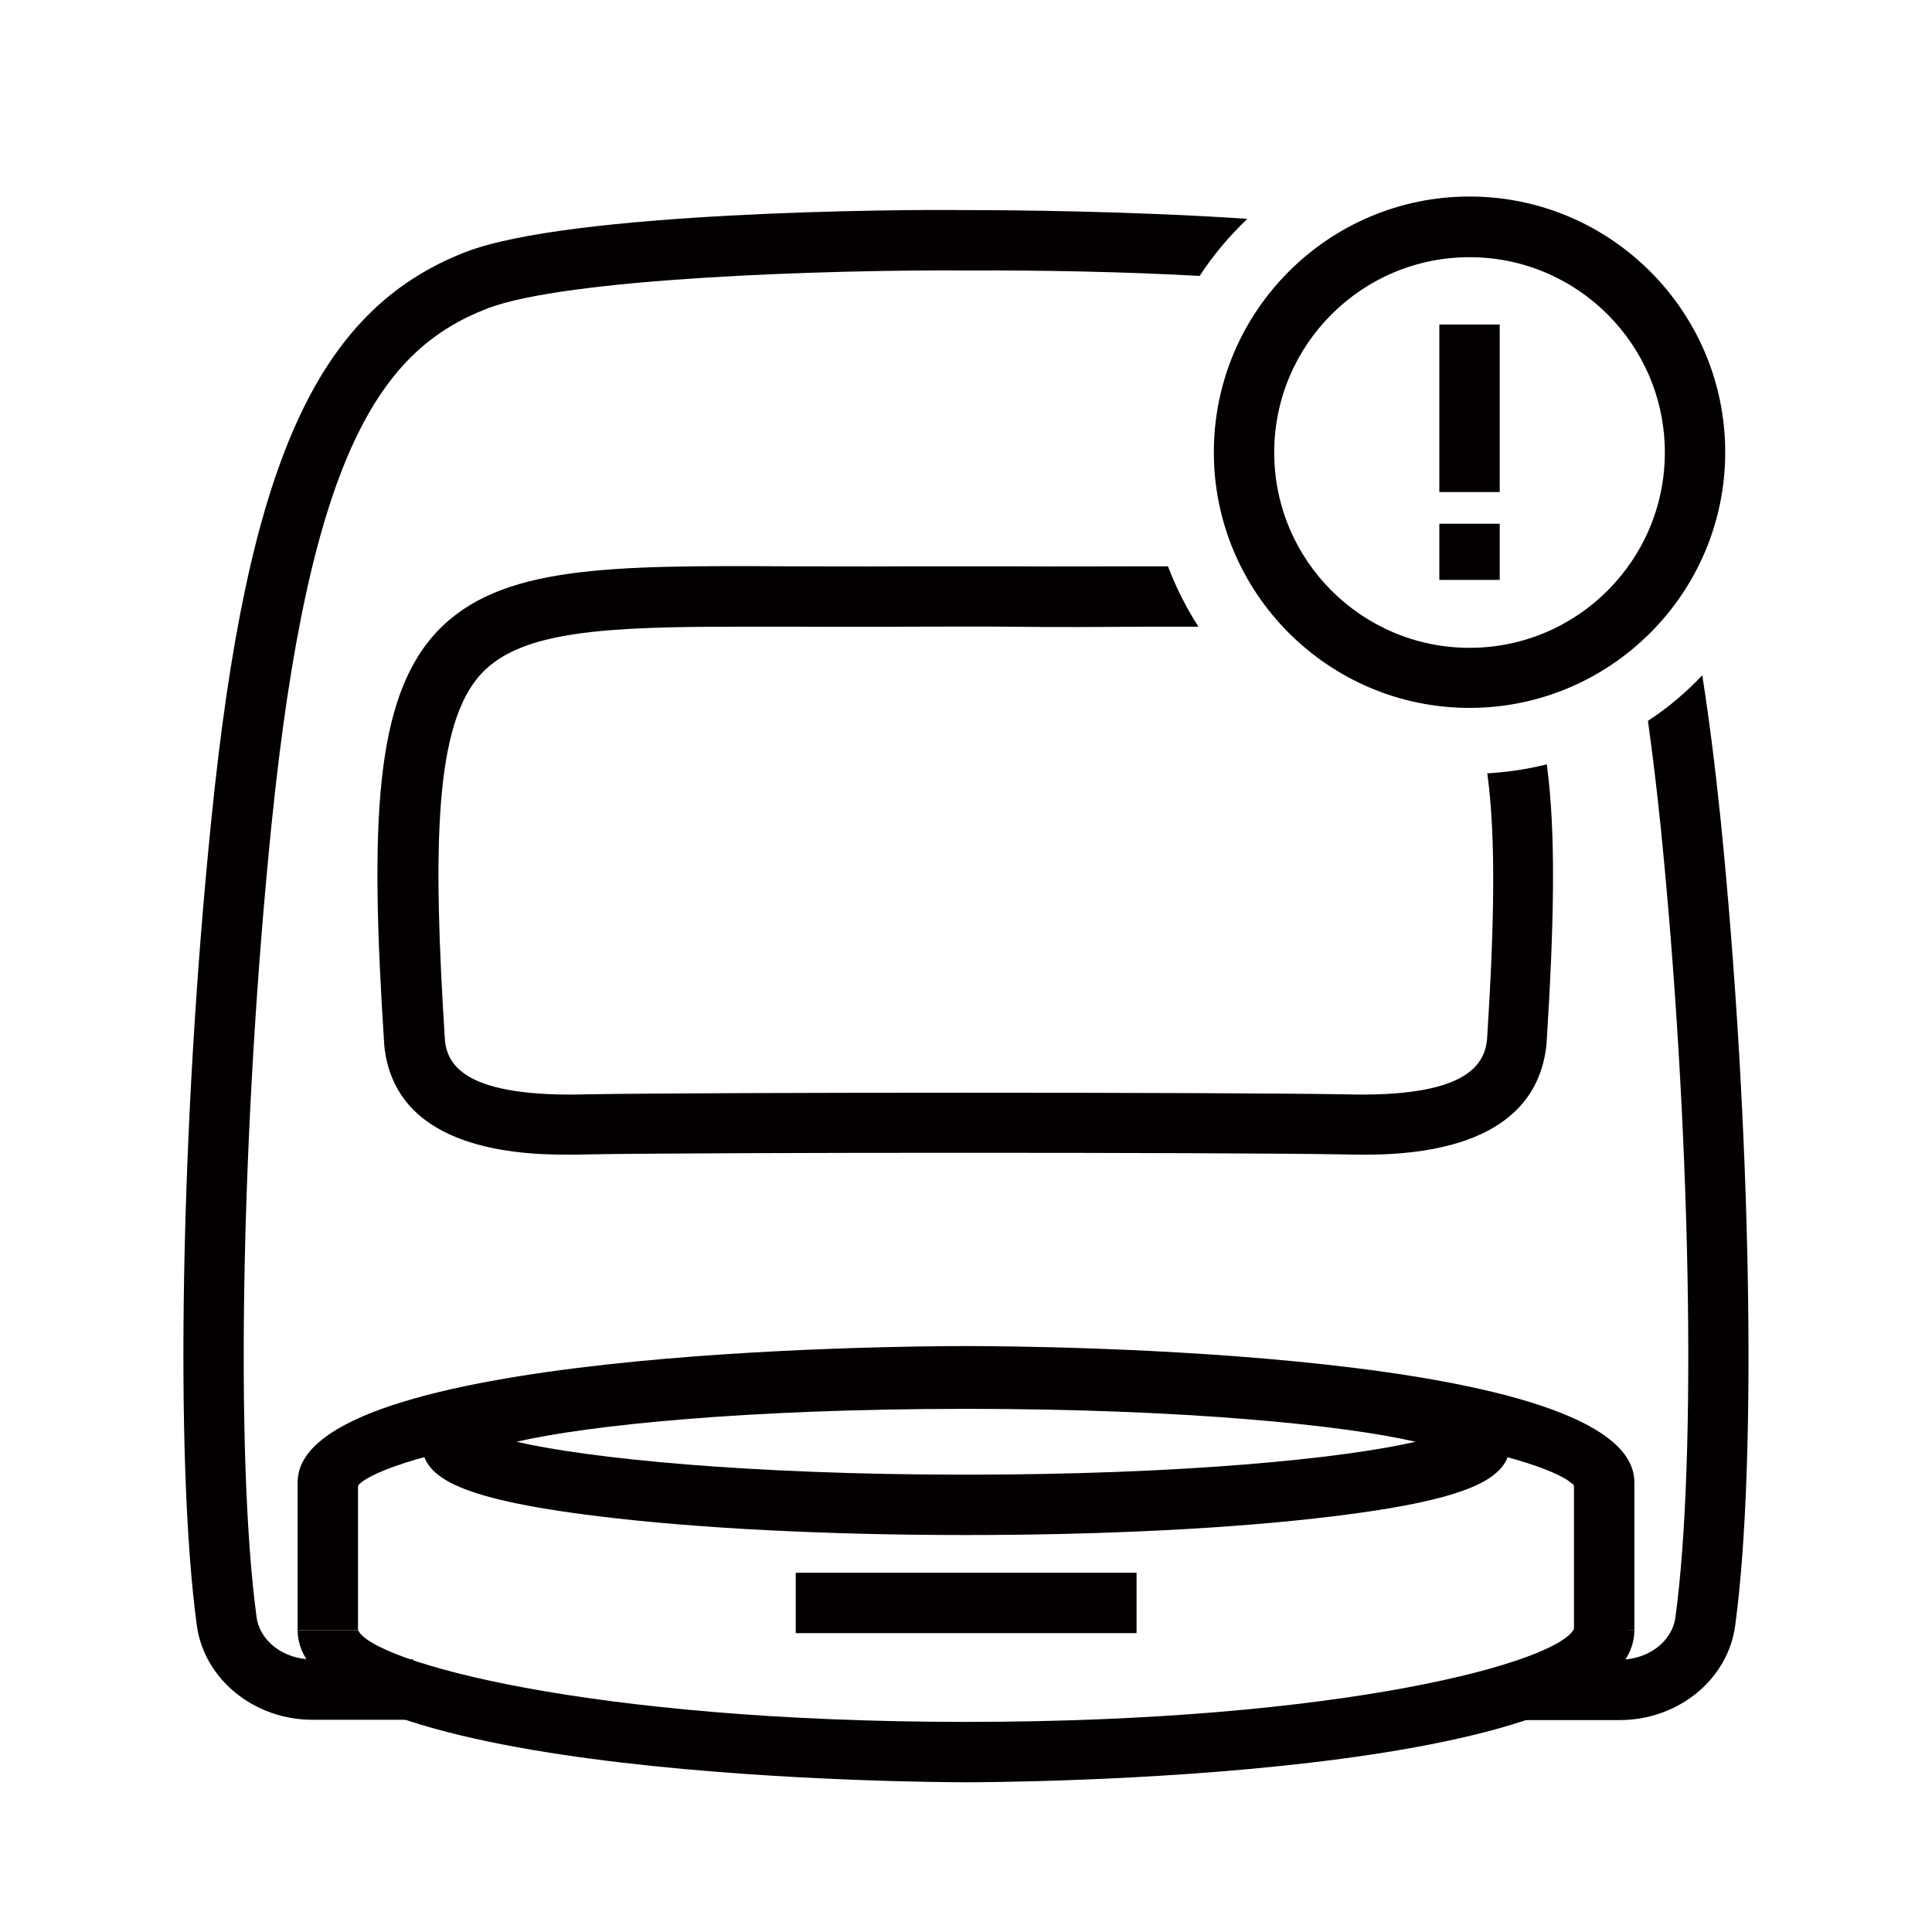
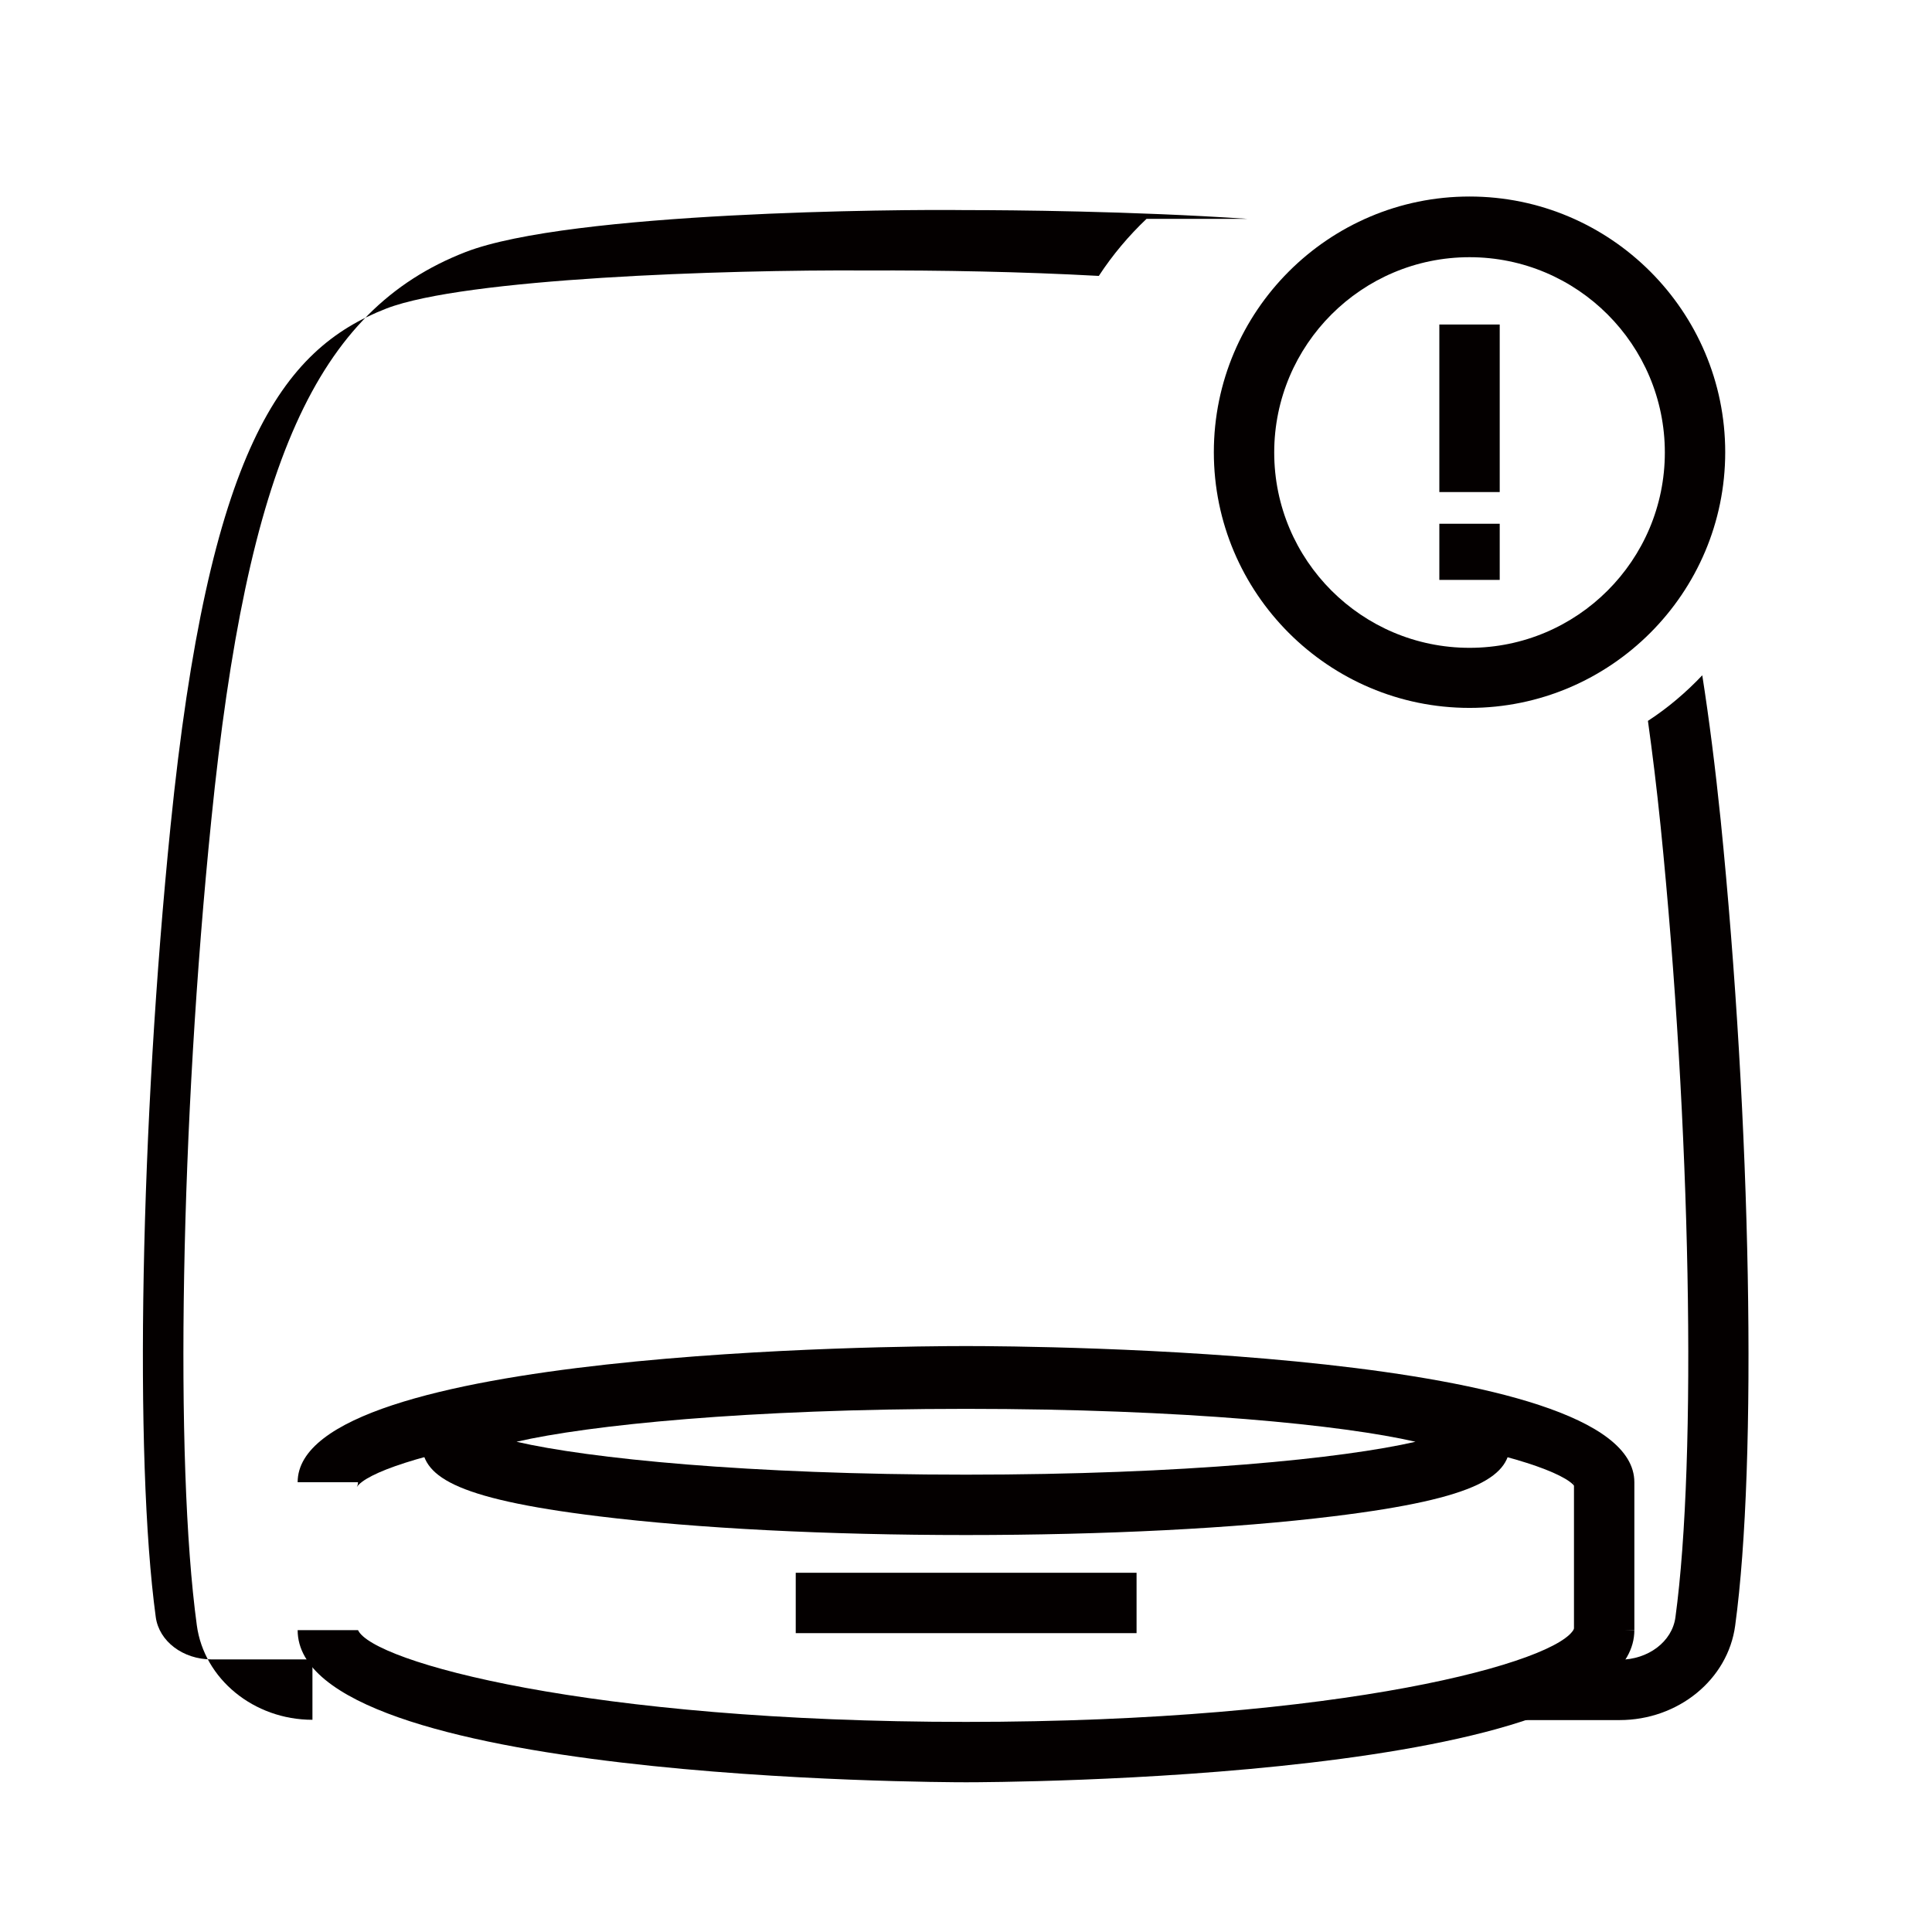
<svg xmlns="http://www.w3.org/2000/svg" viewBox="0 0 64 64">
  <defs>
    <style>.cls-1{fill:none;}.cls-2{fill:#fff;}.cls-3{fill:#040000;}</style>
  </defs>
  <g id="BG">
    <rect class="cls-2" x="-556.73" y="-90.37" width="1927.19" height="247.66" />
  </g>
  <g id="ICON">
-     <path class="cls-3" d="M49.27,25.63c.29,2.13.23,5.06-.01,8.81-.09.83-.67,1.93-4.74,1.81h-.01c-4.32-.07-20.69-.07-25.03,0-4.09.12-4.65-.98-4.74-1.77-.41-6.46-.35-10.52,1.22-12.18,1.32-1.4,4.08-1.54,8.54-1.54.54,0,1.1,0,1.69,0,1.18,0,2.46.01,3.85,0,.63,0,2.87-.01,3.31,0,1.62.02,3.1.01,4.44,0,.67,0,1.3,0,1.91,0-.4-.62-.74-1.29-1.01-2-.31,0-.59,0-.91,0-1.34,0-2.8.01-4.42,0-.45,0-2.72,0-3.35,0-1.38.01-2.65,0-3.83,0-6-.03-9.62-.04-11.7,2.16-2.08,2.21-2.23,6.34-1.75,13.72.34,3.29,4.04,3.61,6.02,3.61.29,0,.55,0,.75-.01,4.31-.07,20.62-.07,24.95,0,1.58.04,6.38.17,6.78-3.64.25-3.96.32-6.98.01-9.28-.64.16-1.31.26-1.99.3Z" />
-     <rect class="cls-3" x="9.86" y="49.1" width="2" height="4.9" />
    <rect class="cls-3" x="52.14" y="49.1" width="2" height="4.9" />
    <path class="cls-3" d="M32,50.85c-4.59,0-8.91-.22-12.16-.62-4.91-.6-5.87-1.36-5.87-2.47s.96-1.87,5.87-2.47c3.25-.4,7.57-.62,12.16-.62s8.91.22,12.16.62c4.91.6,5.87,1.36,5.87,2.47s-.96,1.87-5.87,2.47c-3.25.4-7.57.62-12.16.62ZM17.11,47.76c2.38.55,7.66,1.09,14.89,1.09s12.51-.54,14.89-1.09c-2.38-.55-7.66-1.09-14.89-1.09s-12.51.54-14.89,1.09Z" />
    <path class="cls-3" d="M52.18,49.26c-.6-.9-7.34-2.68-20.18-2.68s-19.58,1.77-20.18,2.68c.01-.02.04-.08.04-.16h-2c0-4.38,19.88-4.51,22.14-4.51s22.14.13,22.14,4.51h-2c0,.09.03.15.04.16Z" />
    <path class="cls-3" d="M32,59.04c-.9,0-22.14-.06-22.14-5.04h2c.48,1.05,7.63,3.04,20.14,3.04s19.67-1.99,20.15-3.1l1.99.06c0,4.99-21.24,5.04-22.14,5.04Z" />
-     <path class="cls-3" d="M41.33,7.25c-3.86-.26-7.89-.29-9.26-.29h-.09c-2.14-.03-13.1.05-16.56,1.39-4.94,1.92-7.23,7.01-8.42,18.81-1.02,10.03-1.22,21.25-.48,26.68.24,1.78,1.89,3.13,3.83,3.13h3.34v-2h-3.34c-.95,0-1.74-.6-1.85-1.4-.72-5.3-.51-16.32.49-26.21,1.26-12.46,3.67-15.79,7.15-17.14,2.59-1,11.17-1.29,15.9-1.26,2.43-.01,5.16.04,7.7.18.45-.69.99-1.33,1.58-1.89Z" />
+     <path class="cls-3" d="M41.33,7.25c-3.86-.26-7.89-.29-9.26-.29h-.09c-2.14-.03-13.1.05-16.56,1.39-4.94,1.92-7.23,7.01-8.42,18.81-1.02,10.03-1.22,21.25-.48,26.68.24,1.78,1.89,3.13,3.83,3.13v-2h-3.34c-.95,0-1.74-.6-1.85-1.4-.72-5.3-.51-16.32.49-26.21,1.26-12.46,3.67-15.79,7.15-17.14,2.59-1,11.17-1.29,15.9-1.26,2.43-.01,5.16.04,7.7.18.45-.69.99-1.33,1.58-1.89Z" />
    <path class="cls-3" d="M56.39,22.37c-.54.57-1.14,1.08-1.8,1.51.15,1.08.29,2.22.42,3.49,1,9.9,1.21,20.92.49,26.21-.11.8-.9,1.4-1.85,1.4h-3.18v2h3.18c1.94,0,3.59-1.34,3.83-3.13.74-5.43.53-16.65-.48-26.68-.18-1.75-.38-3.33-.61-4.8Z" />
    <rect class="cls-3" x="26.36" y="52.1" width="11.29" height="2" />
    <path class="cls-3" d="M48.68,23.45c-4.67,0-8.47-3.8-8.47-8.47s3.8-8.47,8.47-8.47,8.47,3.8,8.47,8.47-3.8,8.47-8.47,8.47ZM48.68,8.52c-3.57,0-6.47,2.9-6.47,6.47s2.9,6.47,6.47,6.47,6.47-2.9,6.47-6.47-2.9-6.47-6.47-6.47Z" />
    <rect class="cls-3" x="47.68" y="10.75" width="2" height="5.55" />
    <rect class="cls-3" x="47.68" y="17.35" width="2" height="1.86" />
  </g>
  <g id="_线框">
    <rect class="cls-1" width="64" height="64" />
  </g>
</svg>